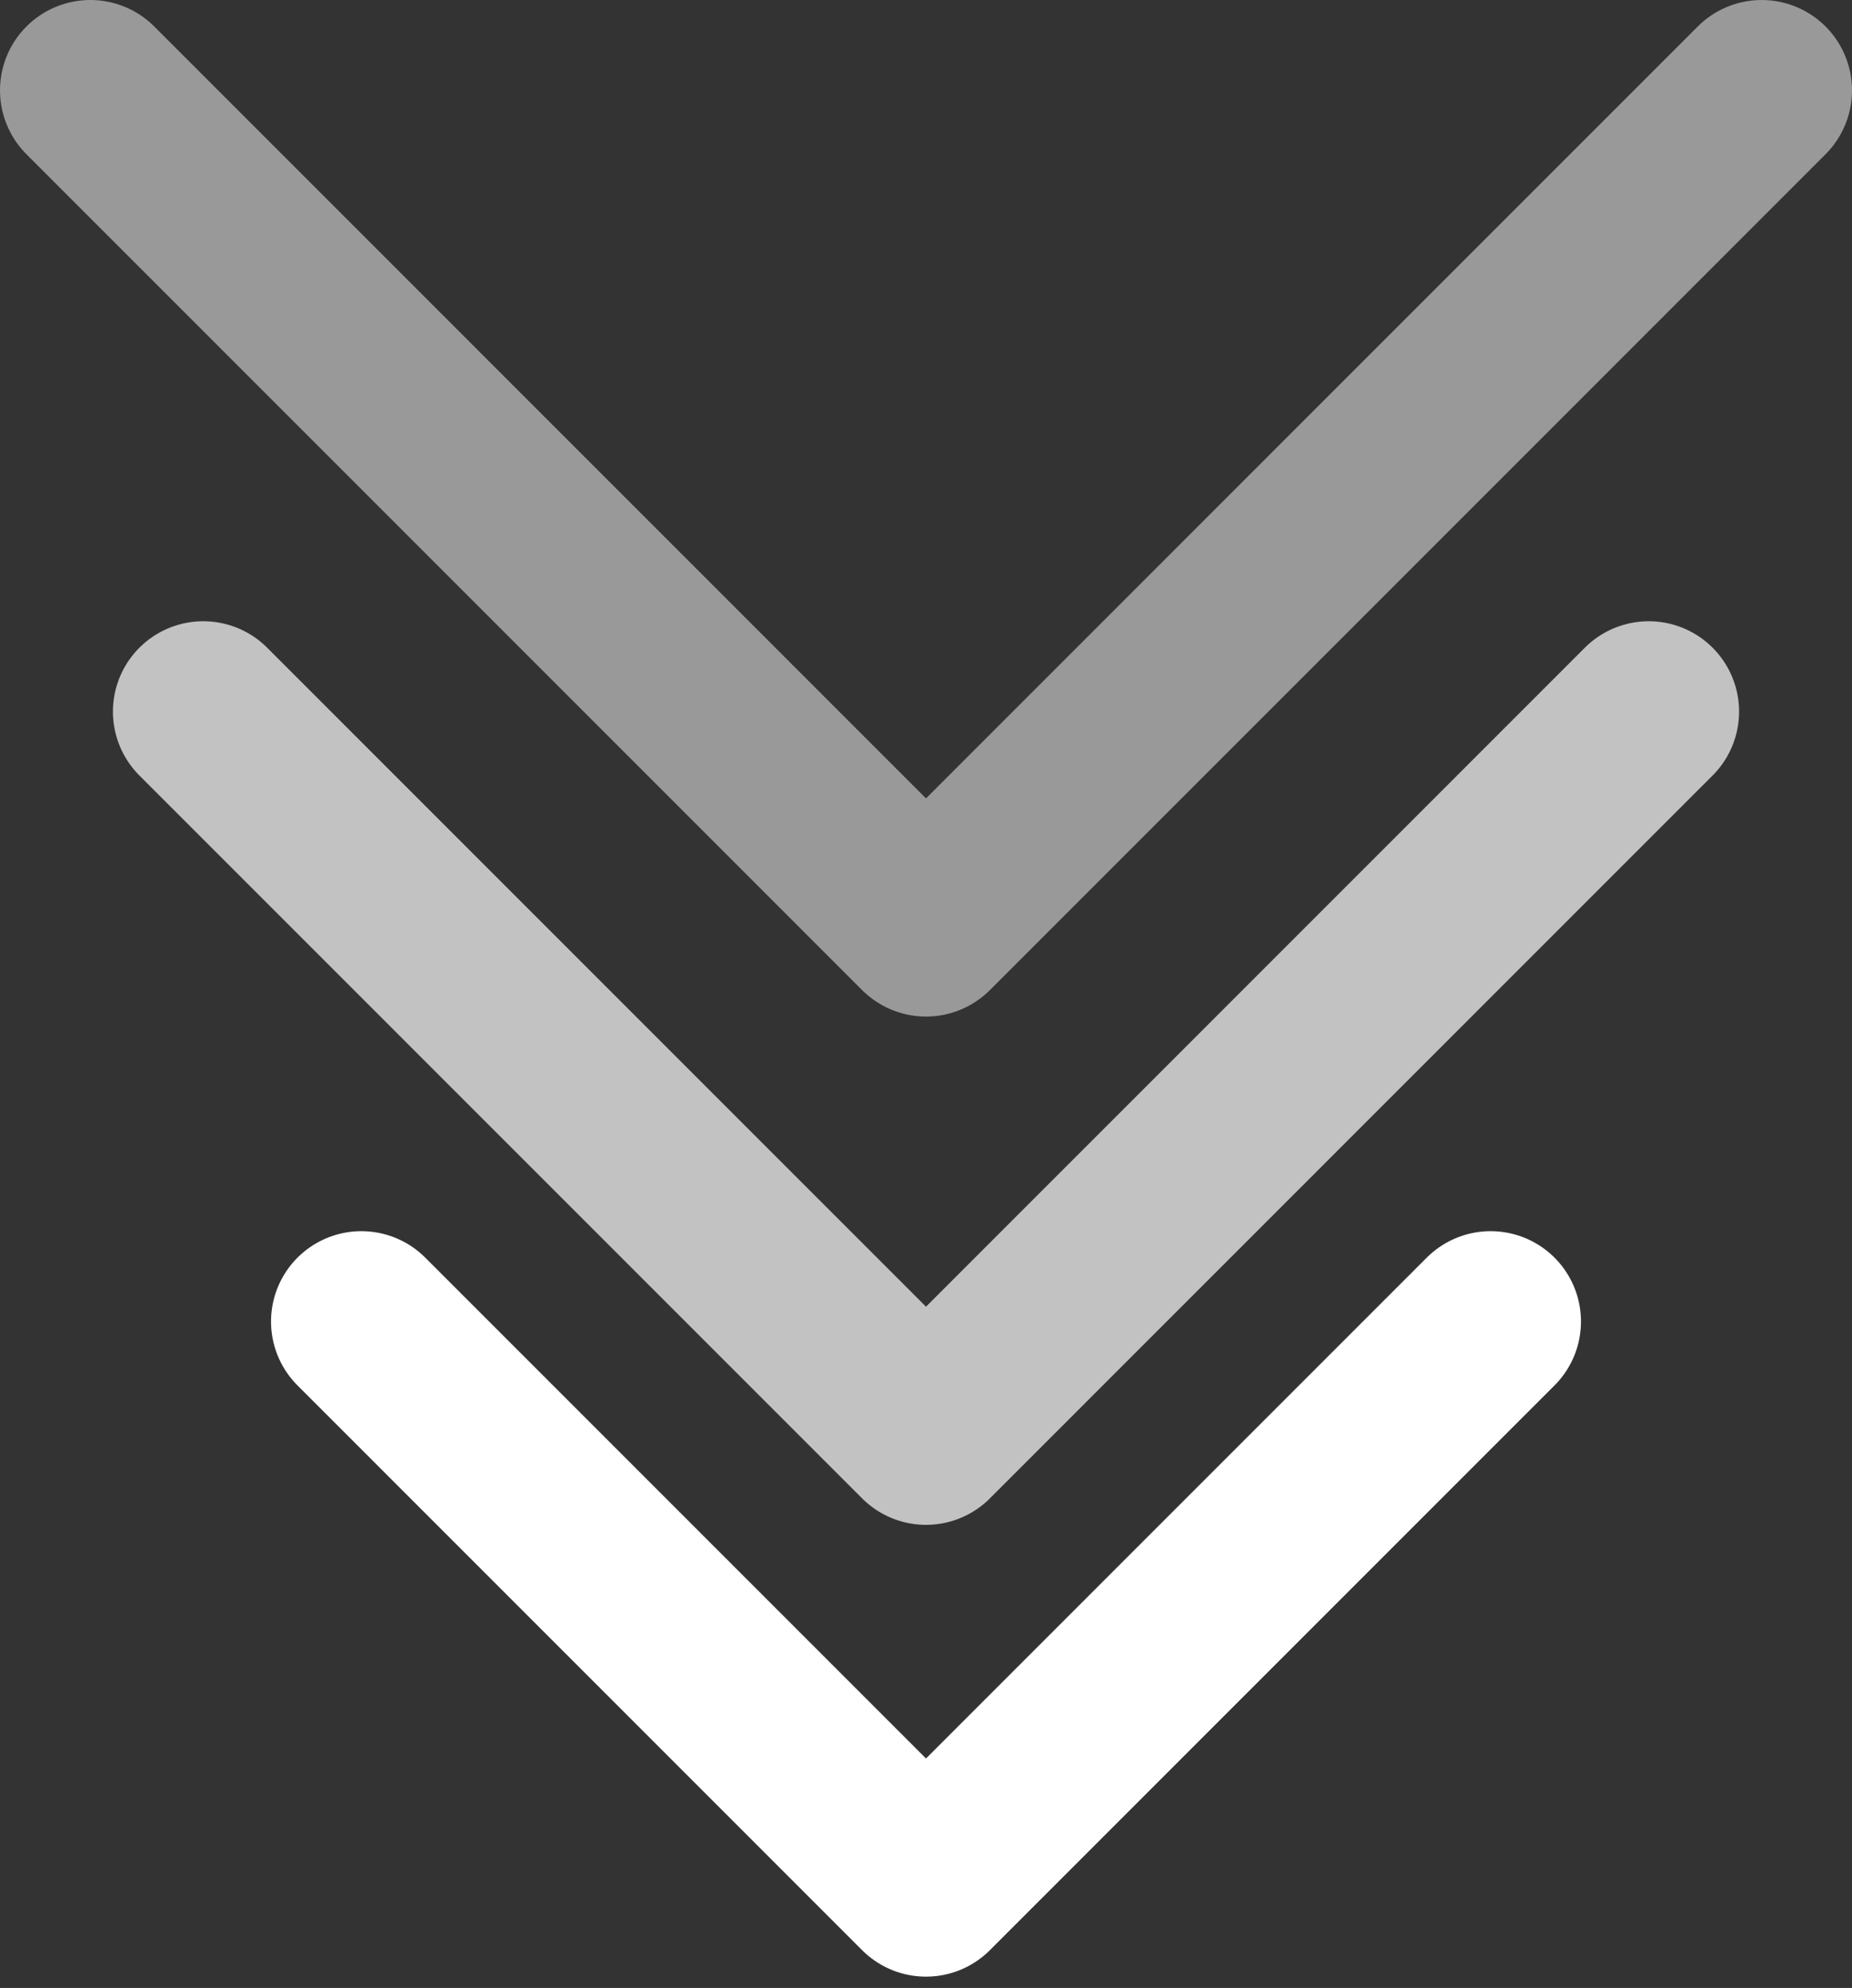
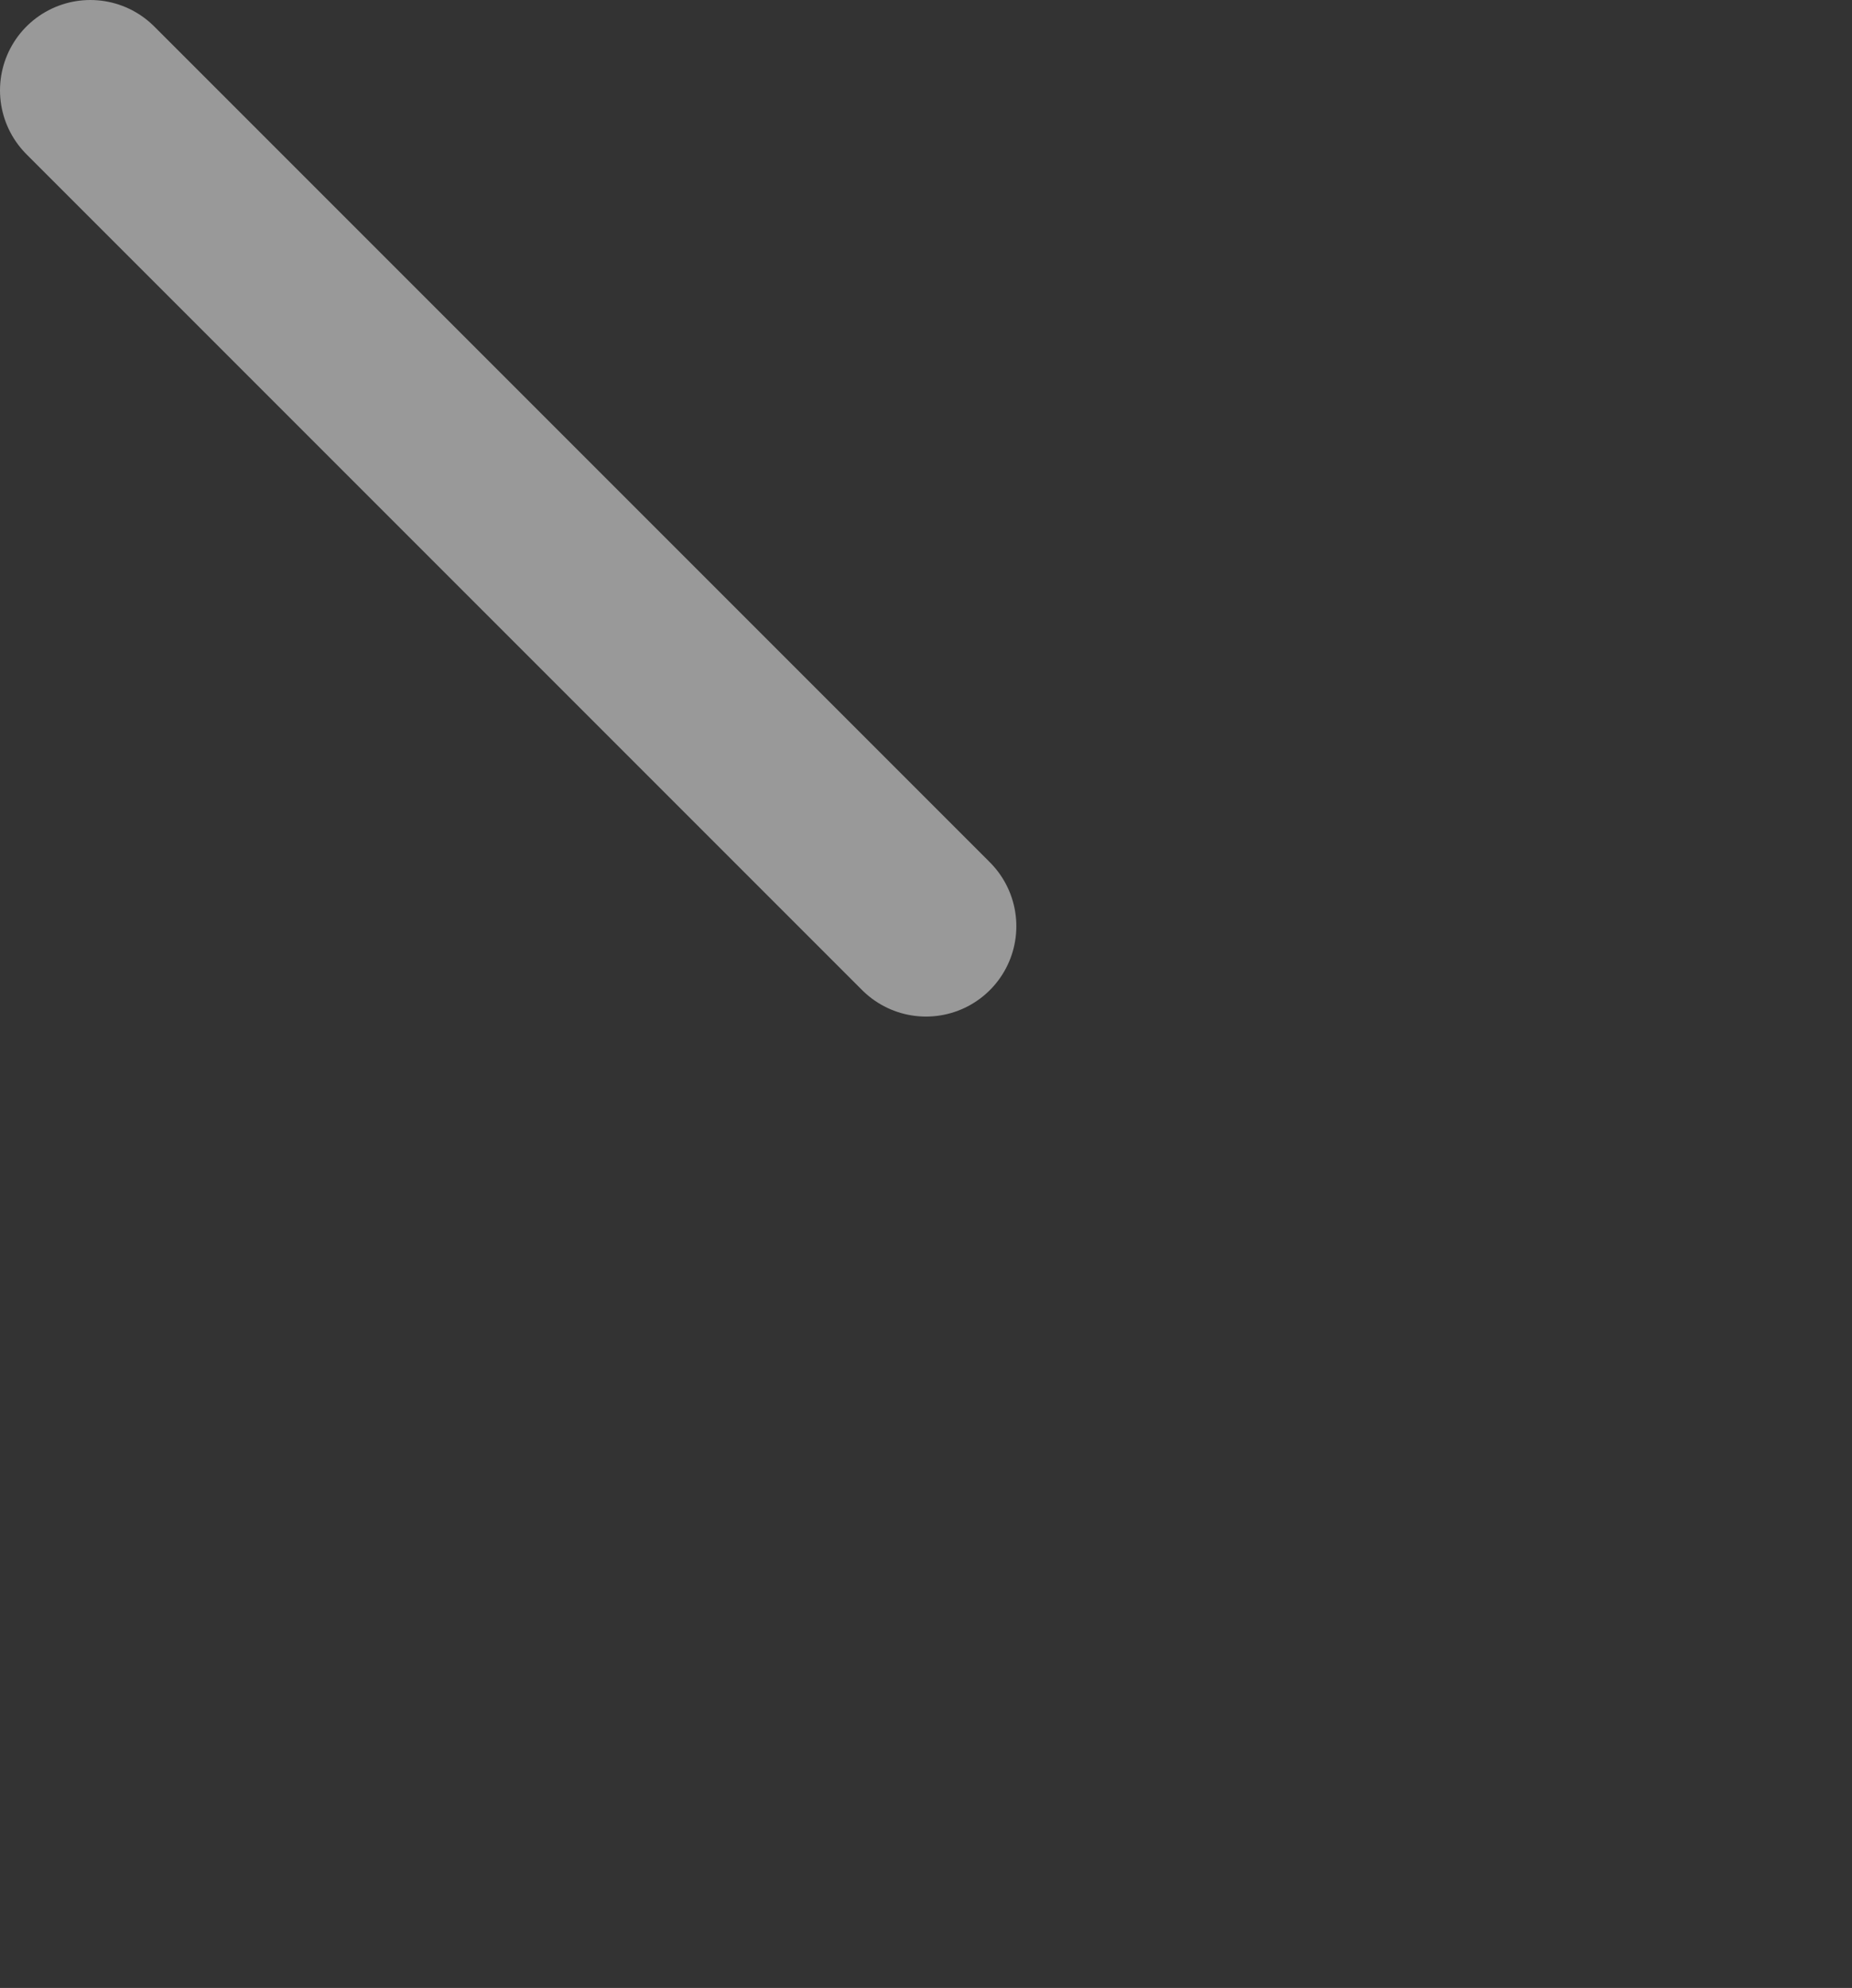
<svg xmlns="http://www.w3.org/2000/svg" width="82" height="88" viewBox="0 0 82 88" fill="none">
  <rect x="0" y="0" width="82" height="88" fill="#333333" stroke="none" />
-   <path d="M4 4L41 41L78 4" stroke="white" stroke-opacity="0.5" stroke-width="8" stroke-linecap="round" stroke-linejoin="round" />
-   <path d="M9 31.5L41 63.5L73 31.5" stroke="white" stroke-opacity="0.7" stroke-width="8" stroke-linecap="round" stroke-linejoin="round" />
-   <path d="M16 58.5L41 83.5L66 58.5" stroke="white" stroke-width="8" stroke-linecap="round" stroke-linejoin="round" />
+   <path d="M4 4L41 41" stroke="white" stroke-opacity="0.5" stroke-width="8" stroke-linecap="round" stroke-linejoin="round" />
</svg>